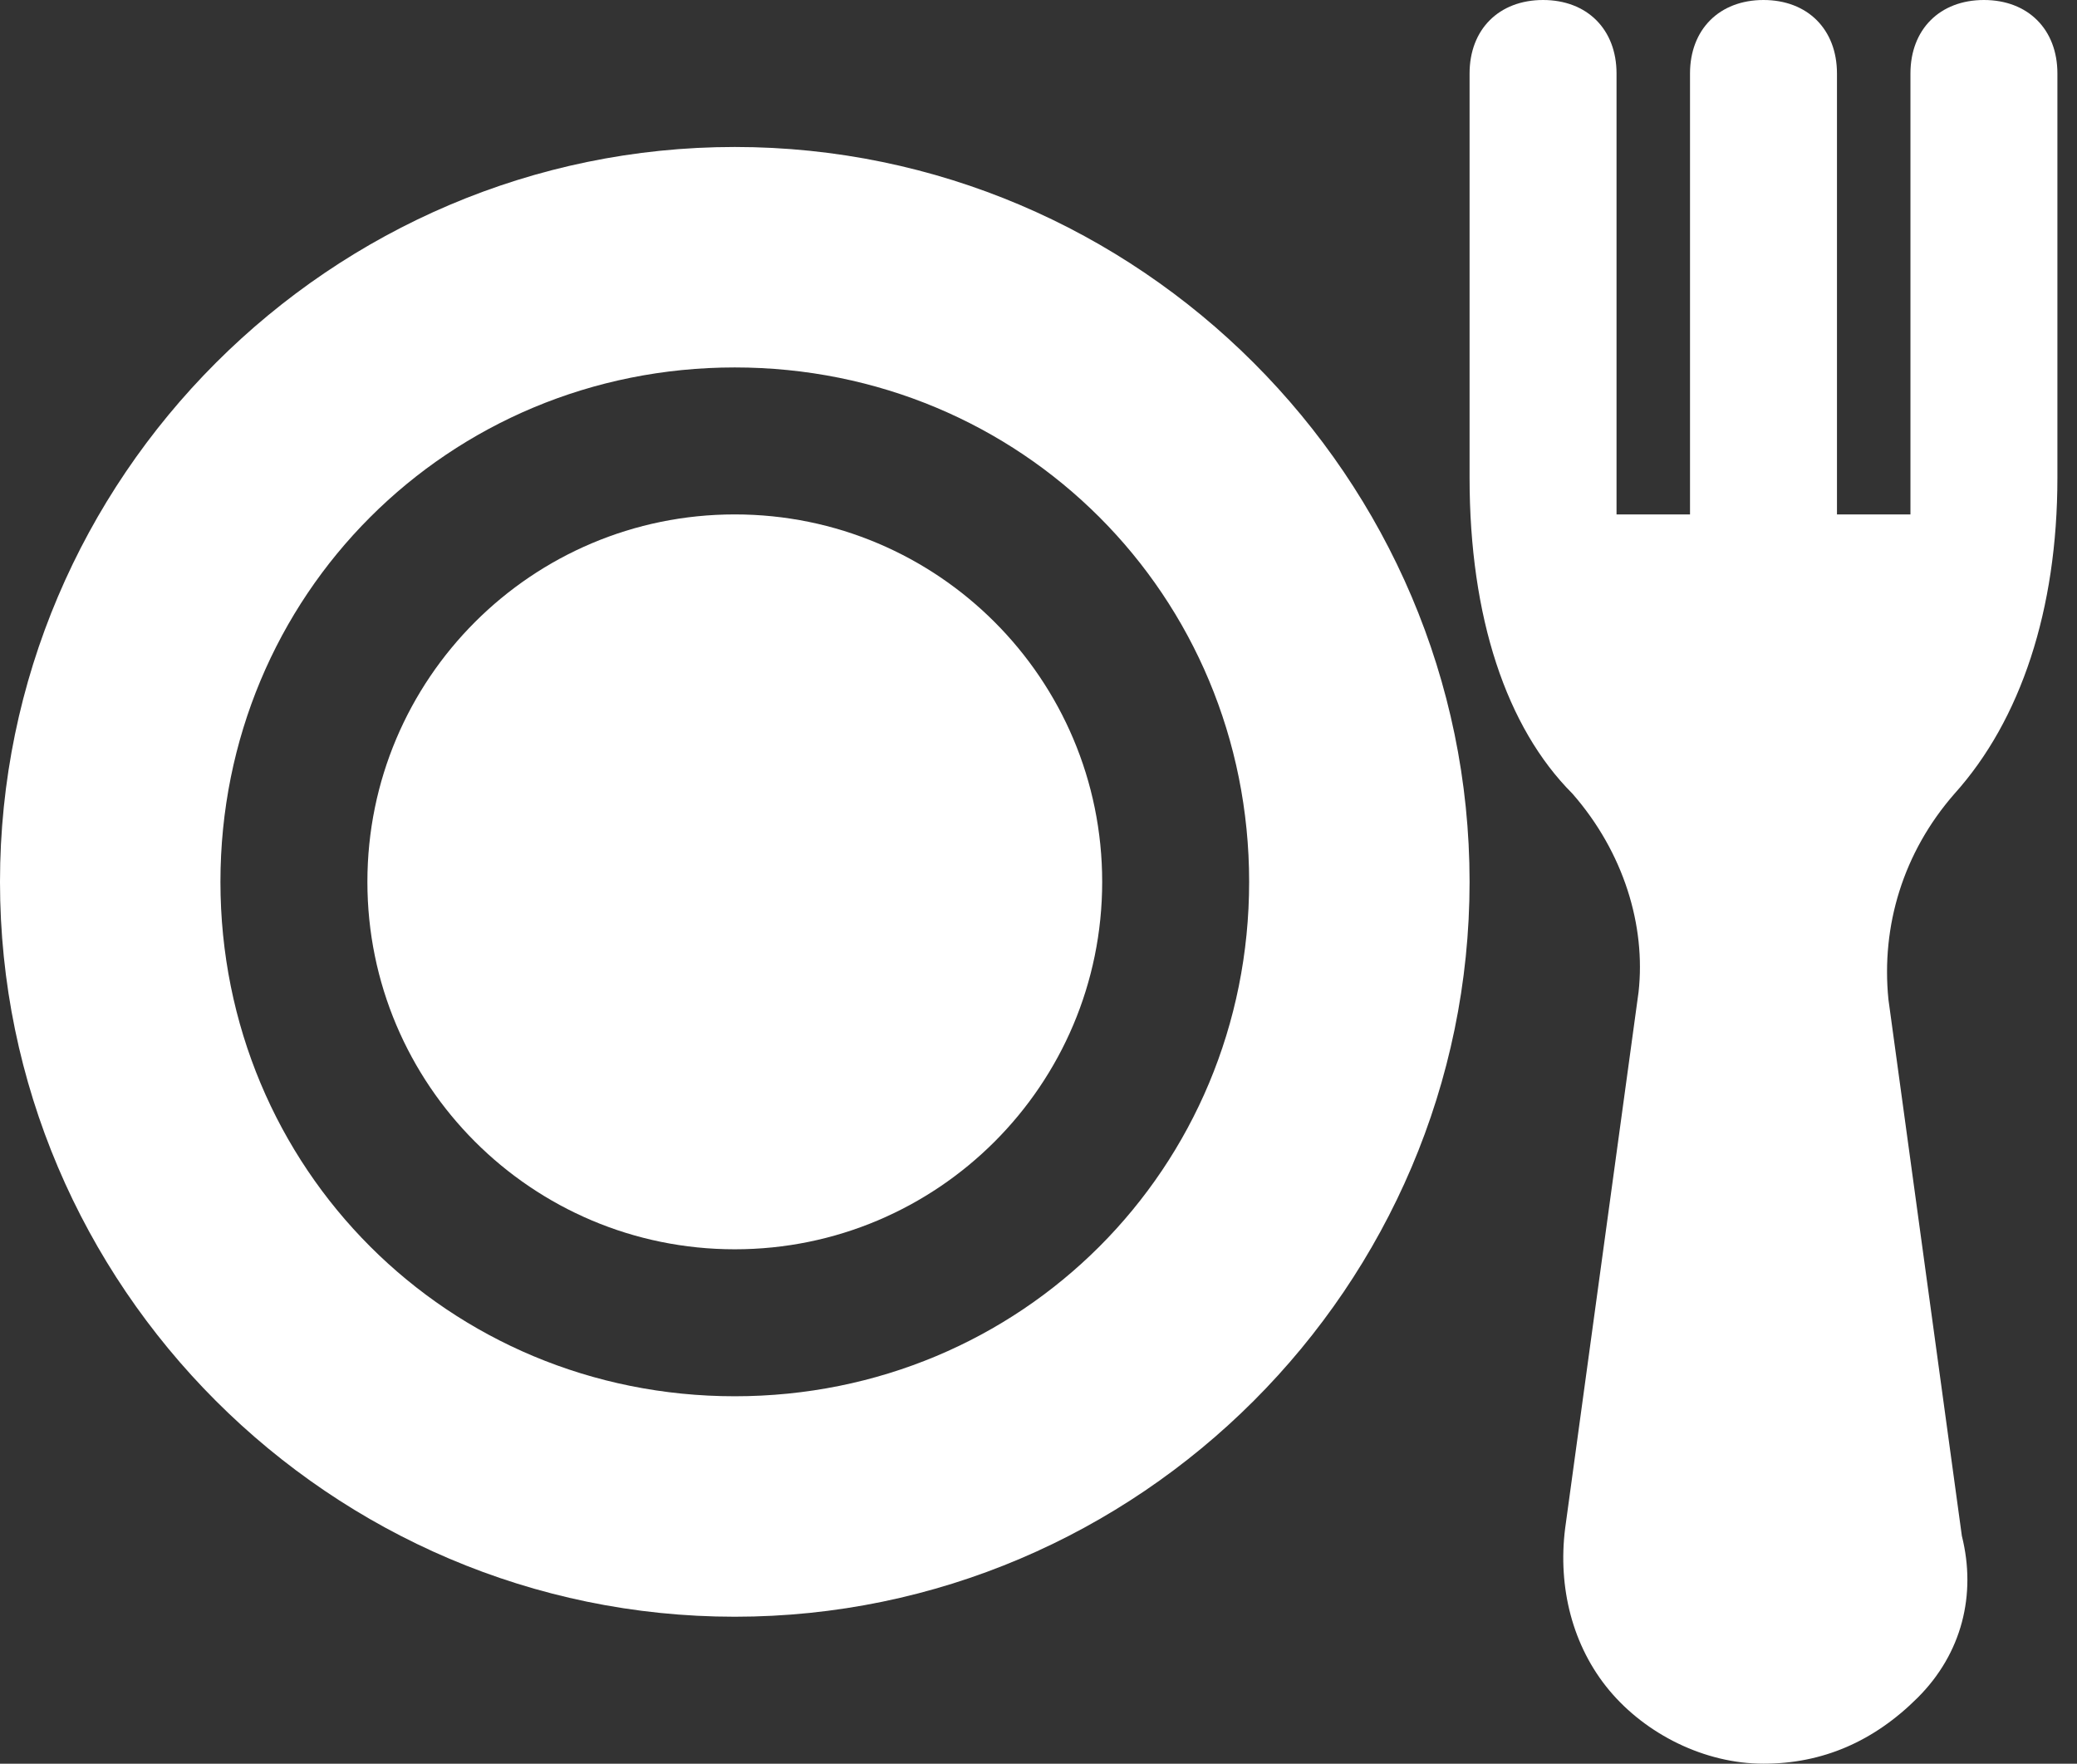
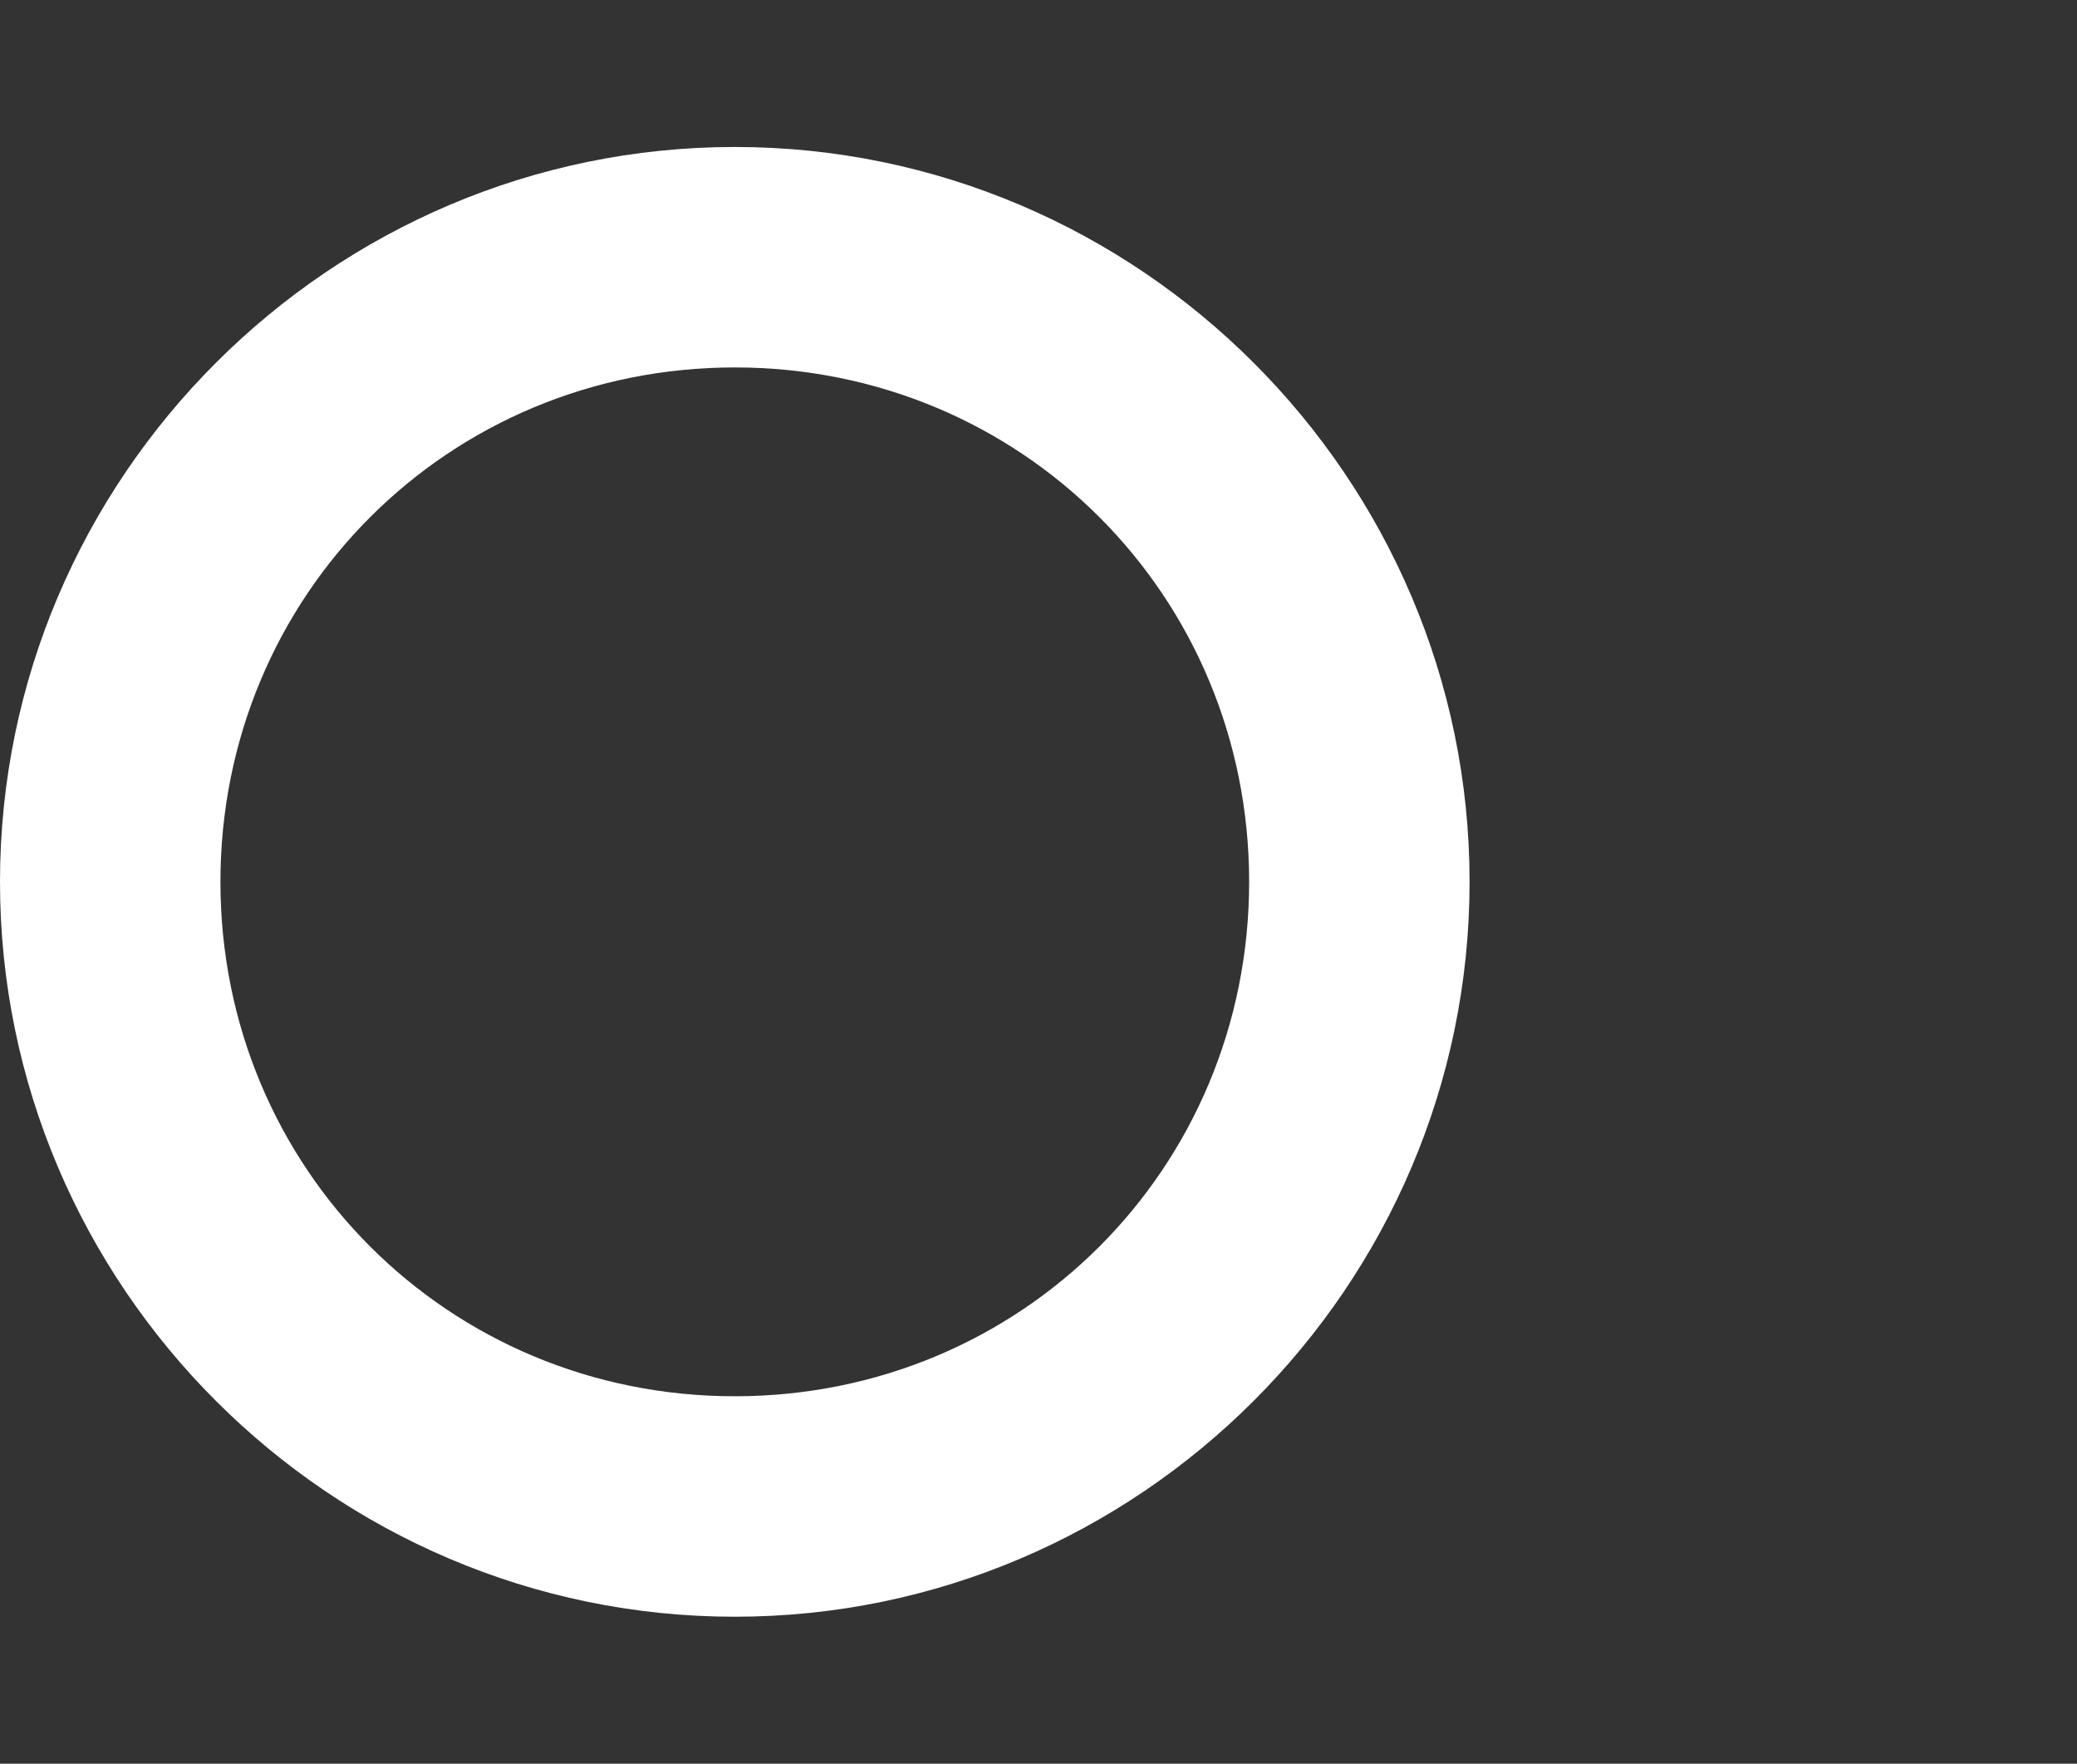
<svg xmlns="http://www.w3.org/2000/svg" width="53" height="45" viewBox="0 0 53 45" fill="none">
  <rect x="0" y="0" width="53" height="45" fill="#333333" stroke="none" />
-   <path d="M18.75 31.875C23.928 31.875 28.125 27.678 28.125 22.5C28.125 17.322 23.928 13.125 18.75 13.125C13.572 13.125 9.375 17.322 9.375 22.5C9.375 27.678 13.572 31.875 18.75 31.875Z" fill="white" />
  <path d="M18.75 3.75C8.438 3.75 0 12.188 0 22.5C0 32.812 8.438 41.25 18.75 41.25C29.062 41.25 37.5 32.812 37.5 22.5C37.5 12.188 29.062 3.75 18.75 3.75ZM18.75 35.625C11.438 35.625 5.625 29.812 5.625 22.5C5.625 15.188 11.438 9.375 18.75 9.375C26.062 9.375 31.875 15.188 31.875 22.5C31.875 29.812 26.062 35.625 18.75 35.625Z" fill="white" />
-   <path d="M52.5 12.188V1.875C52.5 0.75 51.75 0 50.625 0C49.5 0 48.75 0.75 48.75 1.875V12.188C48.75 12.562 48.75 12.938 48.75 13.125H46.875V1.875C46.875 0.75 46.125 0 45 0C43.875 0 43.125 0.75 43.125 1.875V13.125H41.25C41.25 12.75 41.25 12.375 41.25 12.188V1.875C41.25 0.75 40.5 0 39.375 0C38.25 0 37.5 0.75 37.5 1.875V12.188C37.5 15.75 38.438 18.562 40.125 20.25C41.438 21.75 42 23.625 41.812 25.312L39.938 39C39.75 40.5 40.125 42 41.062 43.125C42 44.25 43.5 45 45 45C46.5 45 47.812 44.438 48.938 43.312C50.062 42.188 50.438 40.688 50.062 39.188L48.188 25.5C48 23.625 48.562 21.75 49.875 20.25C51.562 18.375 52.5 15.562 52.5 12.188Z" fill="white" />
</svg>